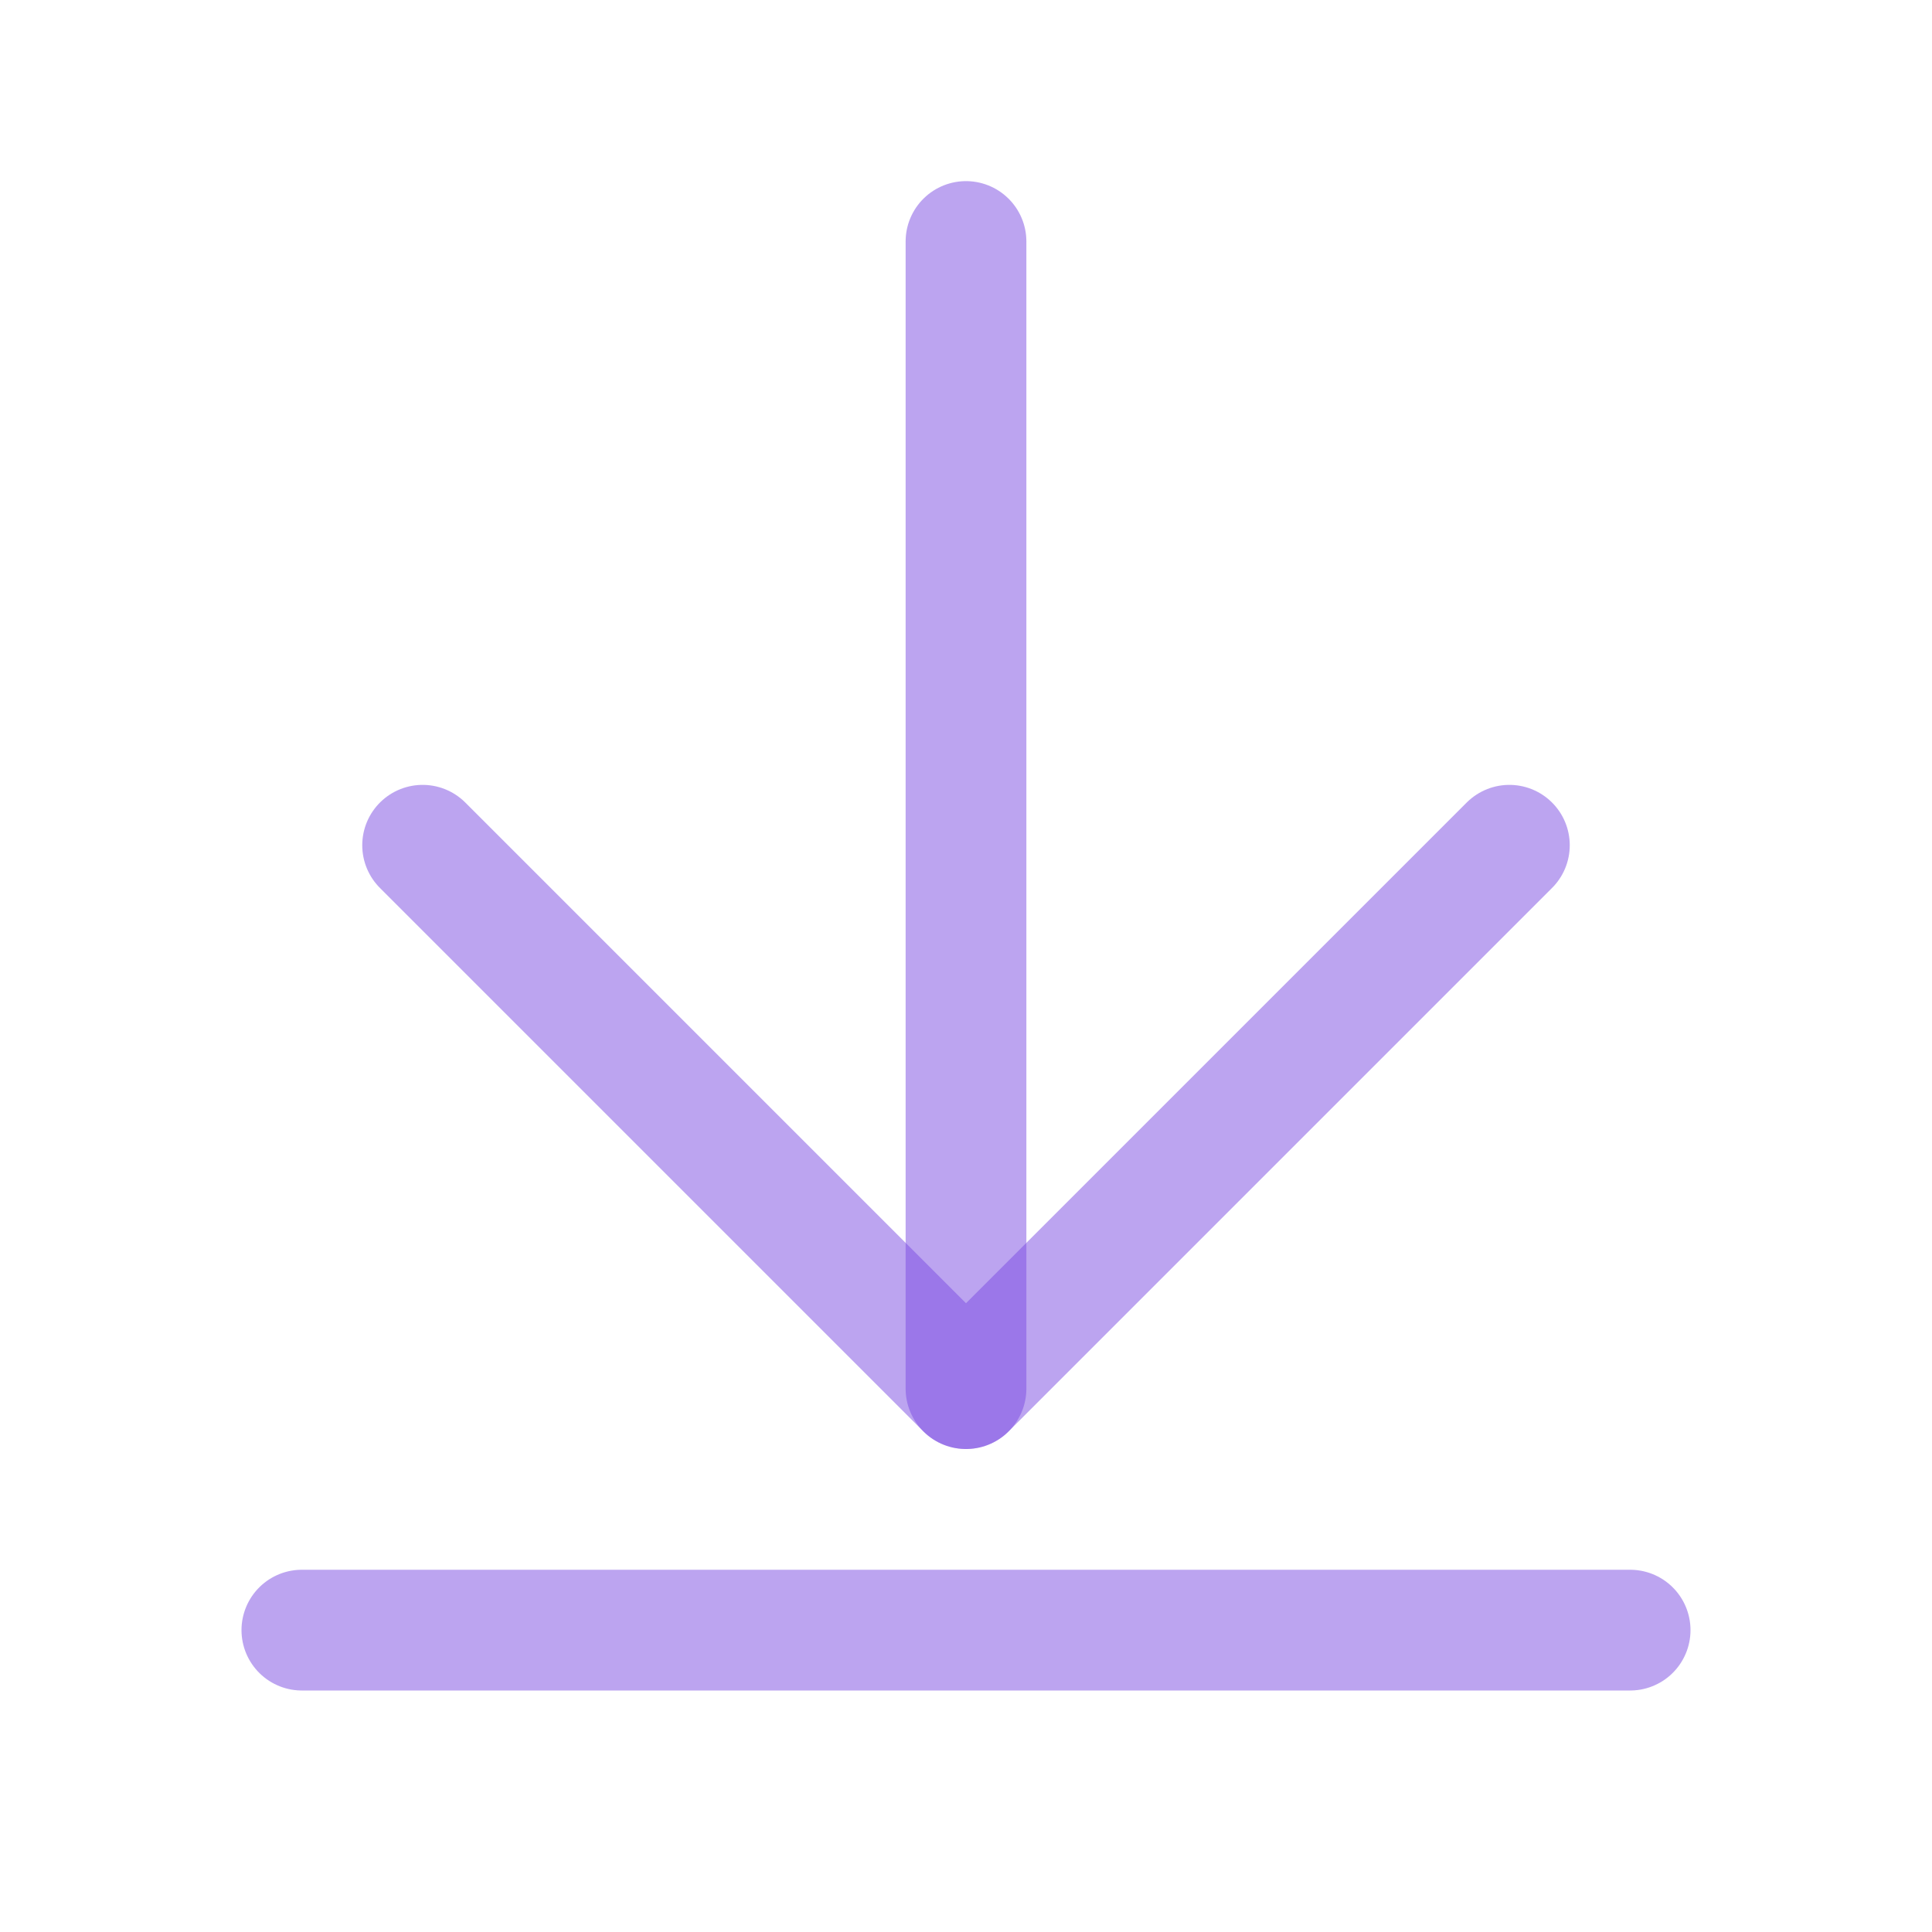
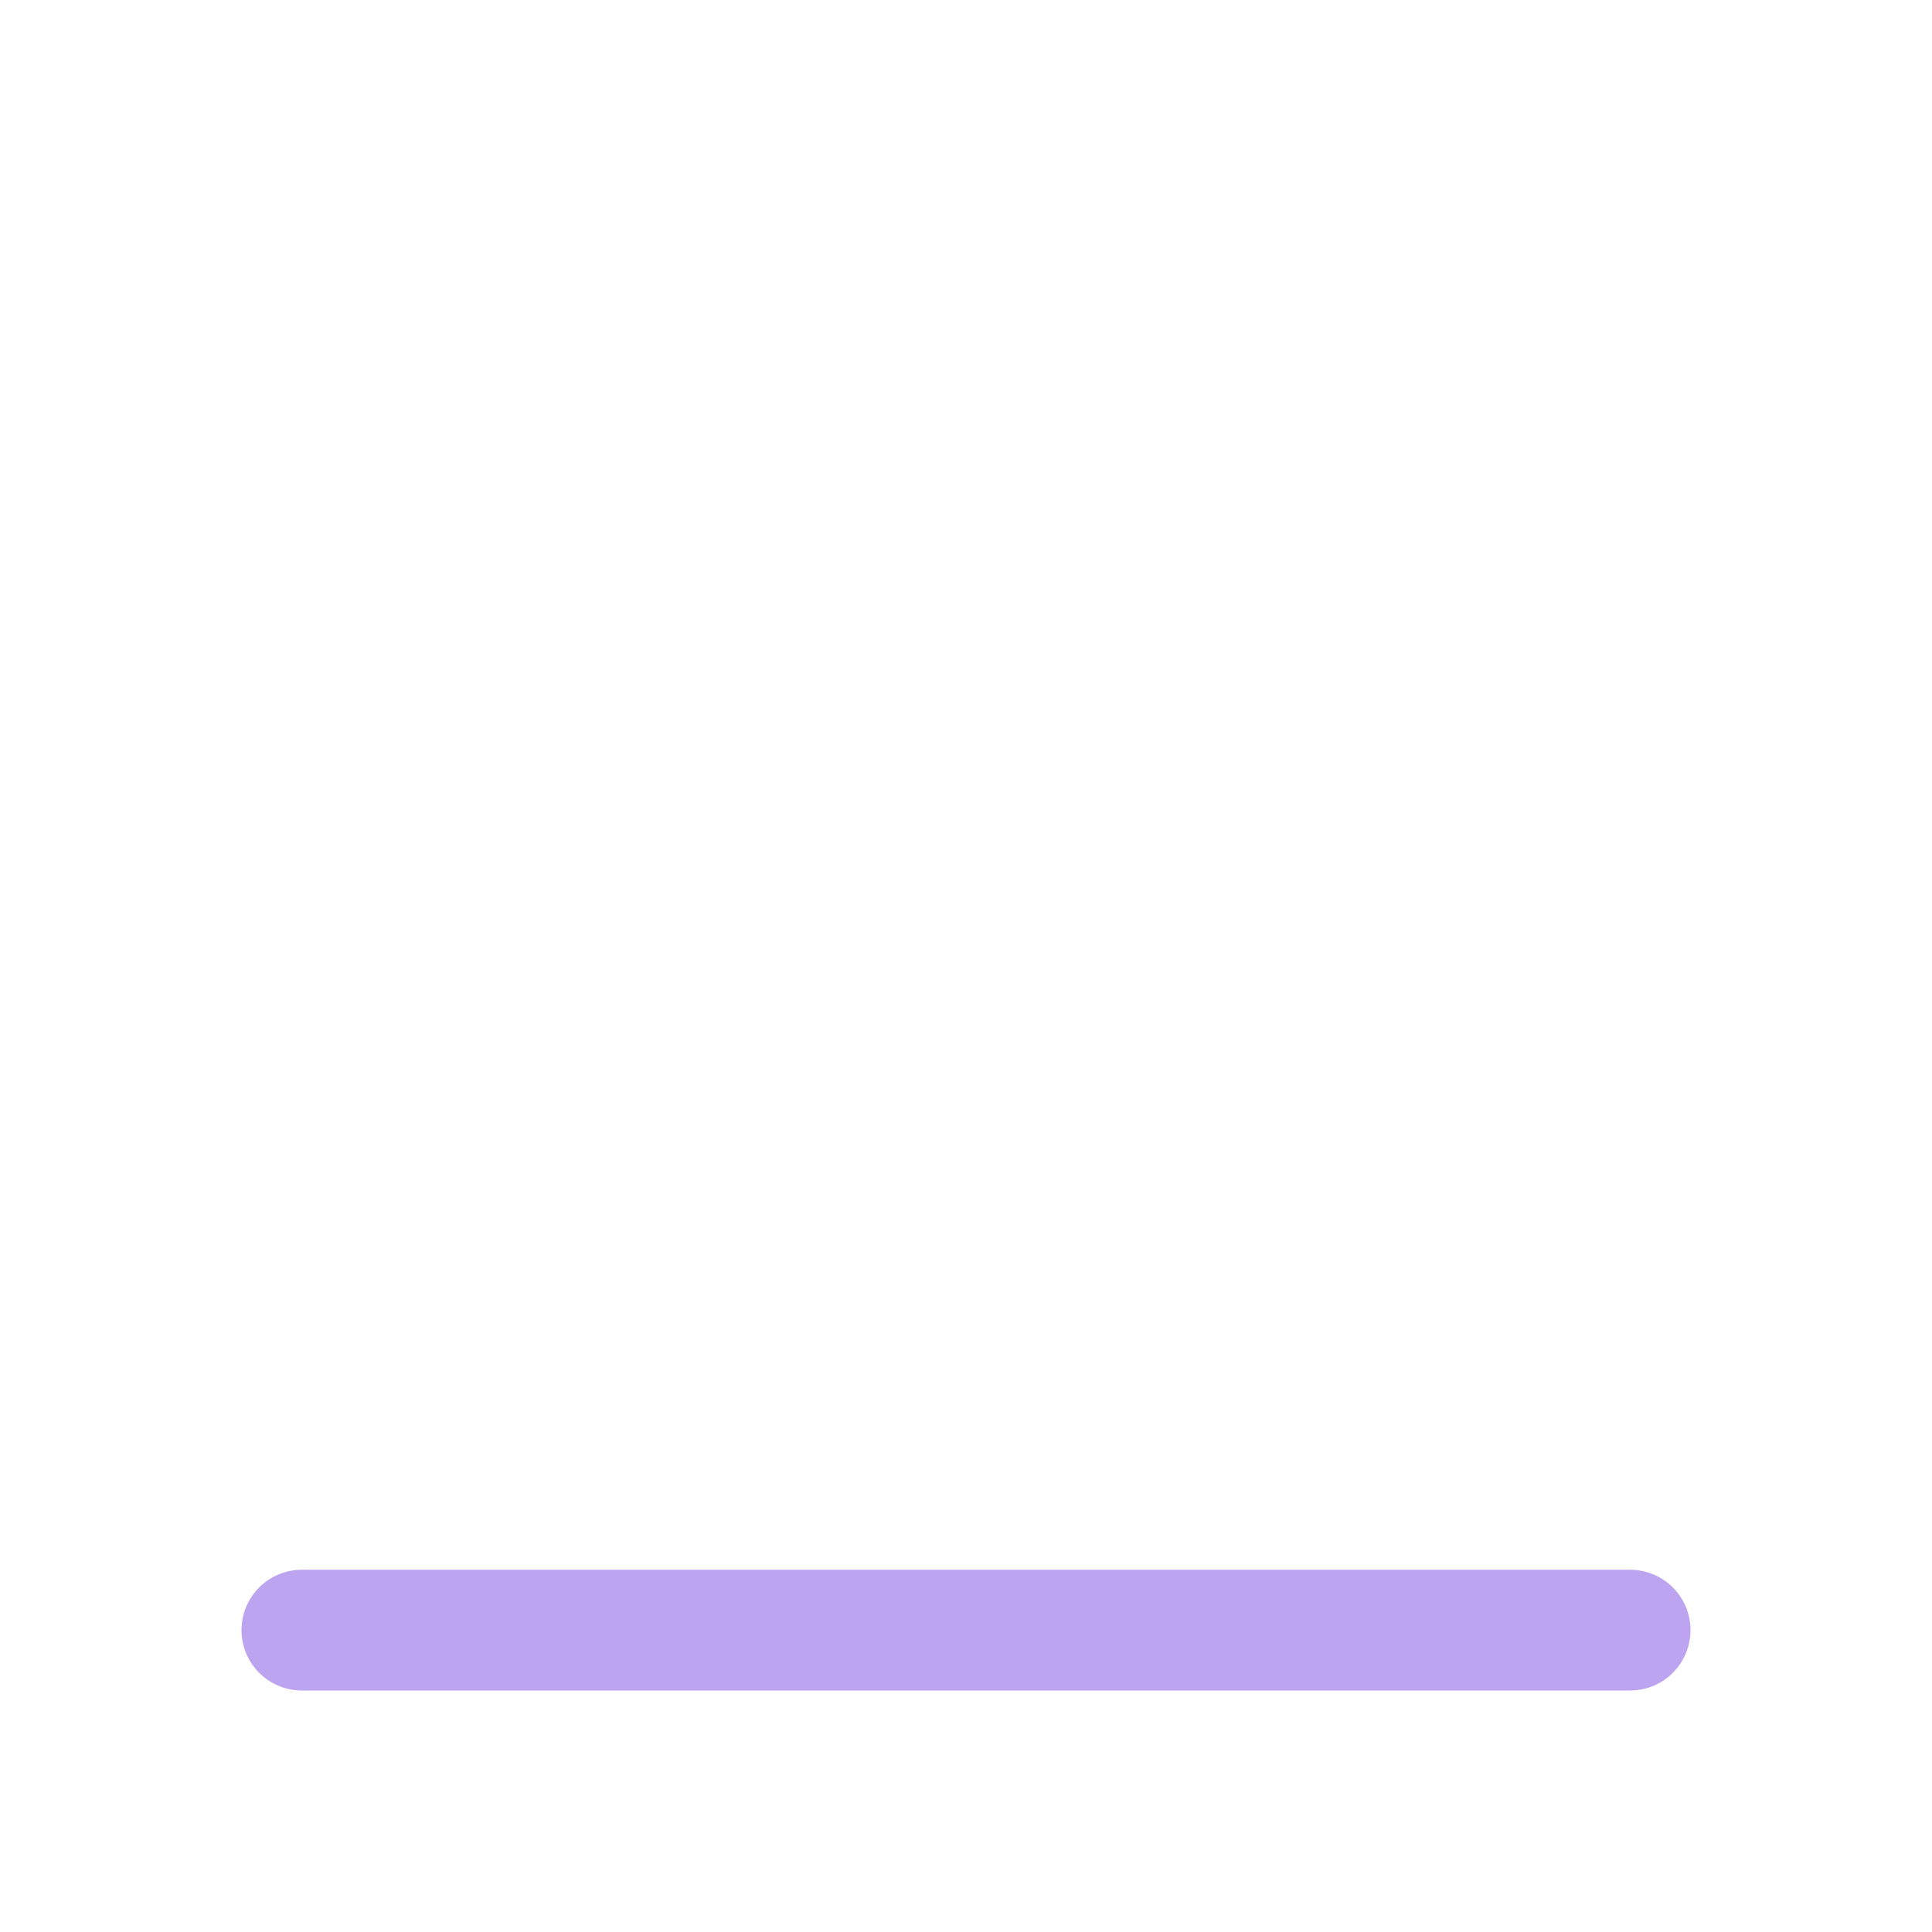
<svg xmlns="http://www.w3.org/2000/svg" width="16" height="16" viewBox="0 0 16 16" fill="none">
-   <path d="M8 2V11.5" stroke="#7B4AE2" stroke-opacity="0.5" stroke-linecap="round" stroke-linejoin="round" />
-   <path d="M3.5 7L8 11.5L12.5 7" stroke="#7B4AE2" stroke-opacity="0.5" stroke-linecap="round" stroke-linejoin="round" />
  <path d="M2.5 13.5H13.5" stroke="#7B4AE2" stroke-opacity="0.5" stroke-linecap="round" stroke-linejoin="round" />
</svg>